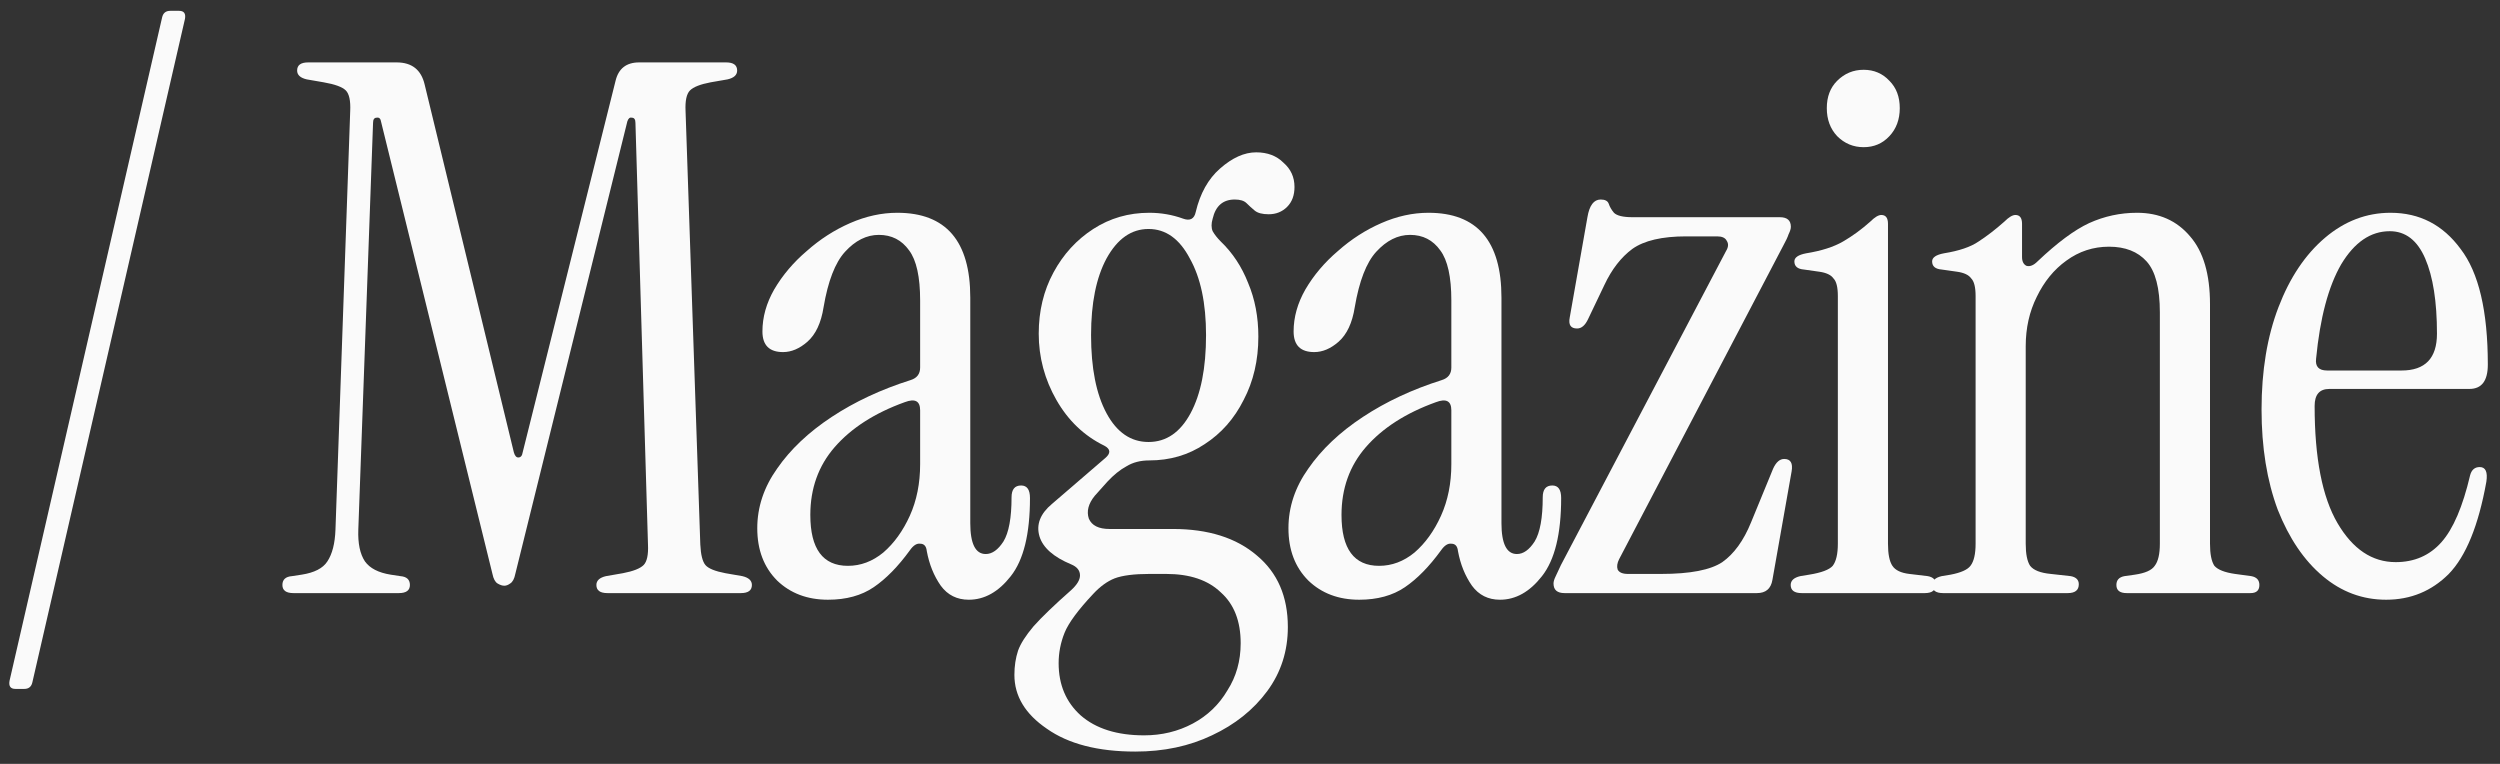
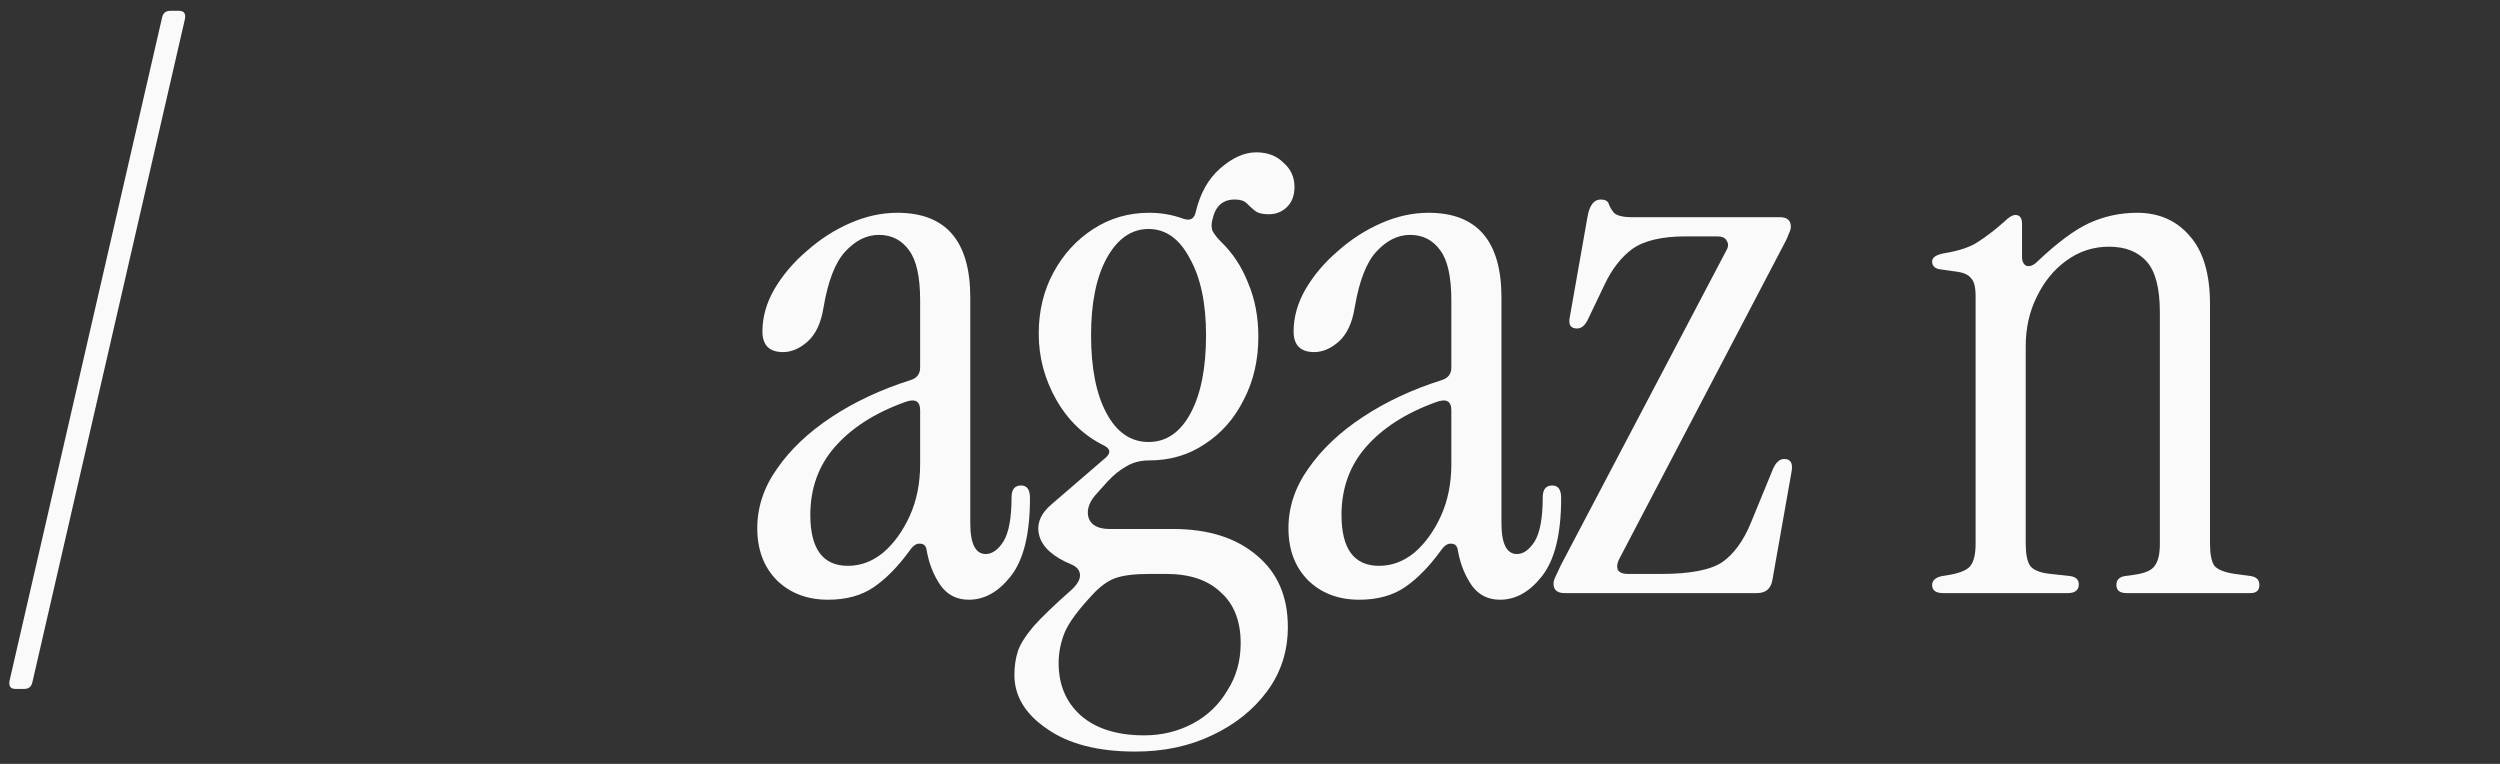
<svg xmlns="http://www.w3.org/2000/svg" width="108" height="33" viewBox="0 0 108 33" fill="none">
  <rect x="0" y="0" width="108" height="33" fill="#333333" stroke="none" />
  <path d="M0.667 29.761C0.455 29.761 0.37 29.644 0.412 29.411L7.003 0.754C7.046 0.563 7.162 0.468 7.353 0.468H7.736C7.948 0.468 8.033 0.584 7.99 0.818L1.399 29.474C1.357 29.666 1.24 29.761 1.049 29.761H0.667Z" fill="#FAFAFA" />
-   <path d="M21.784 25.303C21.699 25.303 21.603 25.271 21.497 25.208C21.391 25.144 21.317 25.006 21.274 24.794L16.466 5.275C16.445 5.127 16.381 5.063 16.275 5.084C16.169 5.084 16.116 5.159 16.116 5.307L15.479 22.883C15.458 23.478 15.553 23.934 15.766 24.253C15.978 24.55 16.349 24.741 16.88 24.826L17.294 24.889C17.57 24.911 17.708 25.038 17.708 25.271C17.708 25.505 17.549 25.622 17.23 25.622H12.677C12.359 25.622 12.2 25.505 12.2 25.271C12.2 25.038 12.338 24.911 12.613 24.889L13.027 24.826C13.579 24.741 13.951 24.55 14.142 24.253C14.354 23.934 14.471 23.478 14.492 22.883L15.129 4.798C15.15 4.352 15.086 4.055 14.938 3.906C14.789 3.758 14.471 3.641 13.983 3.556L13.25 3.429C12.974 3.365 12.836 3.238 12.836 3.047C12.836 2.813 12.995 2.696 13.314 2.696H17.135C17.793 2.696 18.196 3.015 18.345 3.652L22.198 19.54C22.24 19.689 22.304 19.763 22.389 19.763C22.495 19.763 22.558 19.689 22.58 19.54L26.592 3.492C26.719 2.962 27.059 2.696 27.61 2.696H31.368C31.686 2.696 31.845 2.813 31.845 3.047C31.845 3.238 31.707 3.365 31.431 3.429L30.699 3.556C30.253 3.641 29.956 3.758 29.808 3.906C29.659 4.055 29.595 4.352 29.616 4.798L30.253 23.52C30.274 23.966 30.349 24.263 30.476 24.412C30.604 24.56 30.89 24.677 31.336 24.762L32.068 24.889C32.344 24.953 32.482 25.081 32.482 25.271C32.482 25.505 32.323 25.622 32.005 25.622H26.241C25.923 25.622 25.764 25.505 25.764 25.271C25.764 25.081 25.902 24.953 26.178 24.889L26.91 24.762C27.356 24.677 27.653 24.56 27.802 24.412C27.95 24.263 28.014 23.966 27.993 23.52L27.451 5.307C27.451 5.159 27.398 5.084 27.292 5.084C27.207 5.063 27.143 5.116 27.101 5.244L22.261 24.794C22.219 25.006 22.145 25.144 22.038 25.208C21.953 25.271 21.869 25.303 21.784 25.303Z" fill="#FAFAFA" />
  <path d="M35.77 25.908C34.879 25.908 34.146 25.632 33.573 25.081C33 24.507 32.714 23.754 32.714 22.82C32.714 21.907 33 21.047 33.573 20.241C34.146 19.413 34.932 18.67 35.929 18.012C36.927 17.354 38.063 16.823 39.337 16.42C39.612 16.335 39.75 16.154 39.75 15.879V12.981C39.75 11.962 39.591 11.24 39.273 10.816C38.954 10.37 38.519 10.147 37.967 10.147C37.437 10.147 36.948 10.391 36.503 10.88C36.078 11.347 35.77 12.143 35.579 13.268C35.473 13.947 35.24 14.446 34.879 14.764C34.539 15.061 34.189 15.21 33.828 15.21C33.234 15.21 32.937 14.913 32.937 14.318C32.937 13.703 33.106 13.098 33.446 12.503C33.807 11.888 34.274 11.336 34.847 10.848C35.42 10.338 36.046 9.935 36.725 9.638C37.405 9.341 38.084 9.192 38.763 9.192C40.865 9.192 41.916 10.412 41.916 12.854V22.597C41.916 23.488 42.139 23.934 42.584 23.934C42.86 23.934 43.115 23.754 43.348 23.393C43.582 23.011 43.699 22.374 43.699 21.483C43.699 21.143 43.837 20.973 44.113 20.973C44.367 20.973 44.495 21.153 44.495 21.514C44.495 23.064 44.219 24.189 43.667 24.889C43.136 25.569 42.531 25.908 41.852 25.908C41.342 25.908 40.939 25.707 40.642 25.303C40.345 24.879 40.143 24.38 40.037 23.807C40.016 23.595 39.92 23.488 39.75 23.488C39.602 23.467 39.453 23.563 39.305 23.775C38.795 24.476 38.275 25.006 37.744 25.367C37.214 25.728 36.556 25.908 35.77 25.908ZM36.63 24.444C37.182 24.444 37.691 24.253 38.158 23.87C38.625 23.467 39.007 22.936 39.305 22.279C39.602 21.62 39.75 20.878 39.75 20.05V17.725C39.75 17.322 39.528 17.205 39.082 17.375C37.787 17.842 36.779 18.489 36.057 19.317C35.356 20.124 35.006 21.1 35.006 22.247C35.006 23.711 35.547 24.444 36.63 24.444Z" fill="#FAFAFA" />
  <path d="M49.044 32.468C47.431 32.468 46.157 32.139 45.223 31.48C44.289 30.844 43.822 30.069 43.822 29.156C43.822 28.774 43.875 28.424 43.981 28.105C44.087 27.808 44.31 27.458 44.65 27.055C45.011 26.651 45.552 26.131 46.274 25.494C46.529 25.261 46.656 25.049 46.656 24.858C46.656 24.645 46.529 24.486 46.274 24.38C45.51 24.062 45.053 23.658 44.905 23.17C44.756 22.661 44.937 22.194 45.446 21.769L47.739 19.795C47.993 19.583 47.983 19.402 47.707 19.254C46.836 18.829 46.147 18.171 45.637 17.279C45.128 16.388 44.873 15.433 44.873 14.414C44.873 13.437 45.085 12.556 45.51 11.771C45.934 10.986 46.507 10.359 47.229 9.892C47.951 9.425 48.758 9.192 49.649 9.192C50.158 9.192 50.647 9.277 51.114 9.447C51.411 9.553 51.591 9.457 51.655 9.16C51.846 8.353 52.196 7.727 52.706 7.281C53.236 6.814 53.757 6.581 54.266 6.581C54.754 6.581 55.147 6.73 55.444 7.027C55.763 7.303 55.922 7.653 55.922 8.077C55.922 8.438 55.816 8.725 55.603 8.937C55.391 9.149 55.126 9.256 54.807 9.256C54.531 9.256 54.33 9.203 54.202 9.096C54.075 8.99 53.958 8.884 53.852 8.778C53.746 8.672 53.576 8.619 53.343 8.619C52.833 8.619 52.515 8.895 52.387 9.447C52.324 9.659 52.324 9.839 52.387 9.988C52.472 10.136 52.589 10.285 52.738 10.434C53.247 10.922 53.64 11.516 53.916 12.217C54.213 12.917 54.361 13.692 54.361 14.541C54.361 15.56 54.149 16.473 53.725 17.279C53.321 18.086 52.759 18.723 52.037 19.19C51.337 19.657 50.541 19.89 49.649 19.89C49.267 19.89 48.938 19.975 48.662 20.145C48.386 20.294 48.11 20.517 47.834 20.814L47.293 21.419C47.017 21.758 46.932 22.087 47.038 22.406C47.166 22.703 47.463 22.852 47.93 22.852H50.668C52.196 22.852 53.406 23.234 54.298 23.998C55.189 24.741 55.635 25.77 55.635 27.086C55.635 28.127 55.338 29.05 54.744 29.857C54.149 30.663 53.353 31.3 52.355 31.767C51.379 32.234 50.275 32.468 49.044 32.468ZM49.617 19.094C50.381 19.094 50.986 18.68 51.432 17.853C51.878 17.025 52.101 15.9 52.101 14.477C52.101 13.098 51.867 11.994 51.4 11.166C50.955 10.317 50.36 9.892 49.617 9.892C48.874 9.892 48.269 10.317 47.802 11.166C47.356 11.994 47.134 13.098 47.134 14.477C47.134 15.9 47.356 17.025 47.802 17.853C48.248 18.68 48.853 19.094 49.617 19.094ZM49.426 31.767C50.19 31.767 50.891 31.597 51.528 31.258C52.164 30.918 52.663 30.44 53.024 29.825C53.406 29.23 53.597 28.551 53.597 27.787C53.597 26.832 53.311 26.099 52.738 25.59C52.186 25.059 51.4 24.794 50.381 24.794H49.649C48.991 24.794 48.492 24.858 48.153 24.985C47.834 25.112 47.526 25.335 47.229 25.654C46.571 26.354 46.157 26.917 45.987 27.341C45.818 27.766 45.733 28.201 45.733 28.647C45.733 29.581 46.051 30.334 46.688 30.907C47.346 31.48 48.259 31.767 49.426 31.767Z" fill="#FAFAFA" />
  <path d="M58.718 25.908C57.826 25.908 57.094 25.632 56.521 25.081C55.947 24.507 55.661 23.754 55.661 22.82C55.661 21.907 55.947 21.047 56.521 20.241C57.094 19.413 57.879 18.67 58.877 18.012C59.874 17.354 61.01 16.823 62.284 16.42C62.56 16.335 62.698 16.154 62.698 15.879V12.981C62.698 11.962 62.538 11.24 62.22 10.816C61.902 10.37 61.467 10.147 60.915 10.147C60.384 10.147 59.896 10.391 59.45 10.88C59.025 11.347 58.718 12.143 58.526 13.268C58.42 13.947 58.187 14.446 57.826 14.764C57.486 15.061 57.136 15.21 56.775 15.21C56.181 15.21 55.884 14.913 55.884 14.318C55.884 13.703 56.054 13.098 56.393 12.503C56.754 11.888 57.221 11.336 57.794 10.848C58.367 10.338 58.993 9.935 59.673 9.638C60.352 9.341 61.031 9.192 61.711 9.192C63.812 9.192 64.863 10.412 64.863 12.854V22.597C64.863 23.488 65.086 23.934 65.531 23.934C65.808 23.934 66.062 23.754 66.296 23.393C66.529 23.011 66.646 22.374 66.646 21.483C66.646 21.143 66.784 20.973 67.06 20.973C67.315 20.973 67.442 21.153 67.442 21.514C67.442 23.064 67.166 24.189 66.614 24.889C66.083 25.569 65.478 25.908 64.799 25.908C64.29 25.908 63.886 25.707 63.589 25.303C63.292 24.879 63.09 24.38 62.984 23.807C62.963 23.595 62.867 23.488 62.698 23.488C62.549 23.467 62.401 23.563 62.252 23.775C61.742 24.476 61.222 25.006 60.692 25.367C60.161 25.728 59.503 25.908 58.718 25.908ZM59.577 24.444C60.129 24.444 60.639 24.253 61.106 23.87C61.573 23.467 61.955 22.936 62.252 22.279C62.549 21.62 62.698 20.878 62.698 20.05V17.725C62.698 17.322 62.475 17.205 62.029 17.375C60.734 17.842 59.726 18.489 59.004 19.317C58.304 20.124 57.953 21.1 57.953 22.247C57.953 23.711 58.495 24.444 59.577 24.444Z" fill="#FAFAFA" />
  <path d="M67.59 25.622C67.271 25.622 67.112 25.484 67.112 25.208C67.112 25.123 67.144 25.017 67.208 24.889C67.271 24.762 67.346 24.603 67.431 24.412L74.563 10.848C74.669 10.678 74.68 10.529 74.595 10.402C74.531 10.274 74.393 10.211 74.181 10.211H72.844C71.803 10.211 71.029 10.391 70.519 10.752C70.031 11.113 69.628 11.633 69.309 12.312L68.609 13.777C68.481 14.053 68.322 14.191 68.131 14.191C67.855 14.191 67.749 14.032 67.813 13.713L68.577 9.383C68.662 8.873 68.853 8.619 69.15 8.619C69.341 8.619 69.458 8.682 69.5 8.81C69.543 8.937 69.617 9.065 69.723 9.192C69.851 9.319 70.116 9.383 70.519 9.383H76.887C77.206 9.383 77.365 9.521 77.365 9.797C77.365 9.882 77.333 9.988 77.269 10.115C77.227 10.243 77.153 10.402 77.047 10.593L69.946 24.157C69.861 24.327 69.84 24.476 69.882 24.603C69.946 24.73 70.095 24.794 70.328 24.794H71.761C73.013 24.794 73.894 24.624 74.404 24.284C74.913 23.924 75.327 23.35 75.646 22.565L76.601 20.241C76.728 19.965 76.887 19.827 77.078 19.827C77.354 19.827 77.46 20.007 77.397 20.368L76.569 25.049C76.505 25.431 76.282 25.622 75.9 25.622H67.59Z" fill="#FAFAFA" />
-   <path d="M80.51 6.358C80.064 6.358 79.682 6.199 79.364 5.88C79.066 5.562 78.918 5.159 78.918 4.671C78.918 4.182 79.066 3.79 79.364 3.492C79.682 3.174 80.064 3.015 80.51 3.015C80.956 3.015 81.327 3.174 81.624 3.492C81.921 3.79 82.07 4.182 82.07 4.671C82.07 5.159 81.921 5.562 81.624 5.88C81.327 6.199 80.956 6.358 80.51 6.358ZM77.835 25.622C77.517 25.622 77.358 25.505 77.358 25.271C77.358 25.081 77.496 24.953 77.772 24.889L78.154 24.826C78.684 24.741 79.024 24.613 79.173 24.444C79.321 24.253 79.395 23.934 79.395 23.488V12.79C79.395 12.408 79.332 12.153 79.204 12.026C79.098 11.877 78.897 11.782 78.599 11.739L77.931 11.644C77.655 11.622 77.517 11.506 77.517 11.293C77.517 11.124 77.687 11.007 78.026 10.943C78.684 10.837 79.215 10.667 79.618 10.434C80.022 10.2 80.414 9.914 80.796 9.574C80.987 9.383 81.147 9.287 81.274 9.287C81.465 9.287 81.561 9.415 81.561 9.67V23.488C81.561 23.934 81.624 24.253 81.752 24.444C81.879 24.635 82.123 24.751 82.484 24.794L83.28 24.889C83.513 24.932 83.63 25.049 83.63 25.24C83.63 25.494 83.471 25.622 83.153 25.622H77.835Z" fill="#FAFAFA" />
  <path d="M83.945 25.622C83.627 25.622 83.468 25.505 83.468 25.271C83.468 25.081 83.606 24.953 83.881 24.889L84.263 24.826C84.709 24.741 84.996 24.613 85.123 24.444C85.272 24.253 85.346 23.934 85.346 23.488V12.79C85.346 12.408 85.282 12.153 85.155 12.026C85.049 11.877 84.847 11.782 84.55 11.739L83.881 11.644C83.606 11.622 83.468 11.506 83.468 11.293C83.468 11.124 83.637 11.007 83.977 10.943C84.635 10.837 85.134 10.667 85.473 10.434C85.834 10.2 86.206 9.914 86.588 9.574C86.779 9.383 86.938 9.287 87.066 9.287C87.257 9.287 87.352 9.415 87.352 9.67V11.102C87.352 11.293 87.416 11.421 87.543 11.484C87.692 11.527 87.851 11.463 88.021 11.293C88.87 10.487 89.613 9.935 90.25 9.638C90.908 9.341 91.597 9.192 92.319 9.192C93.275 9.192 94.039 9.532 94.612 10.211C95.185 10.869 95.472 11.845 95.472 13.14V23.488C95.472 23.934 95.535 24.253 95.662 24.444C95.811 24.613 96.108 24.73 96.554 24.794L97.254 24.889C97.488 24.932 97.605 25.059 97.605 25.271C97.605 25.505 97.477 25.622 97.223 25.622H91.874C91.576 25.622 91.428 25.505 91.428 25.271C91.428 25.059 91.544 24.932 91.778 24.889L92.224 24.826C92.669 24.762 92.956 24.635 93.083 24.444C93.232 24.253 93.306 23.934 93.306 23.488V13.49C93.306 12.45 93.115 11.718 92.733 11.293C92.351 10.869 91.81 10.657 91.109 10.657C90.43 10.657 89.814 10.858 89.263 11.262C88.732 11.644 88.307 12.164 87.989 12.822C87.671 13.459 87.511 14.17 87.511 14.955V23.488C87.511 23.934 87.575 24.253 87.702 24.444C87.851 24.635 88.148 24.751 88.594 24.794L89.454 24.889C89.687 24.932 89.804 25.049 89.804 25.24C89.804 25.494 89.645 25.622 89.326 25.622H83.945Z" fill="#FAFAFA" />
-   <path d="M103.08 25.908C102.061 25.908 101.148 25.569 100.342 24.889C99.535 24.21 98.888 23.255 98.4 22.024C97.933 20.771 97.699 19.328 97.699 17.693C97.699 16.017 97.943 14.541 98.431 13.268C98.919 11.994 99.588 10.996 100.437 10.274C101.286 9.553 102.231 9.192 103.271 9.192C104.524 9.192 105.532 9.712 106.296 10.752C107.081 11.771 107.474 13.437 107.474 15.751C107.474 16.452 107.209 16.802 106.678 16.802H100.628C100.204 16.802 99.992 17.046 99.992 17.534C99.992 19.784 100.321 21.472 100.979 22.597C101.637 23.722 102.475 24.284 103.494 24.284C104.301 24.284 104.959 23.998 105.468 23.425C105.978 22.852 106.392 21.886 106.71 20.527C106.774 20.294 106.912 20.177 107.124 20.177C107.379 20.177 107.474 20.389 107.41 20.814C107.071 22.703 106.529 24.03 105.787 24.794C105.044 25.537 104.141 25.908 103.08 25.908ZM100.533 16.006H103.749C104.768 16.006 105.277 15.475 105.277 14.414C105.277 13.034 105.107 11.951 104.768 11.166C104.428 10.381 103.919 9.988 103.239 9.988C102.411 9.988 101.711 10.466 101.138 11.421C100.586 12.376 100.225 13.735 100.055 15.496C100.013 15.836 100.172 16.006 100.533 16.006Z" fill="#FAFAFA" />
</svg>